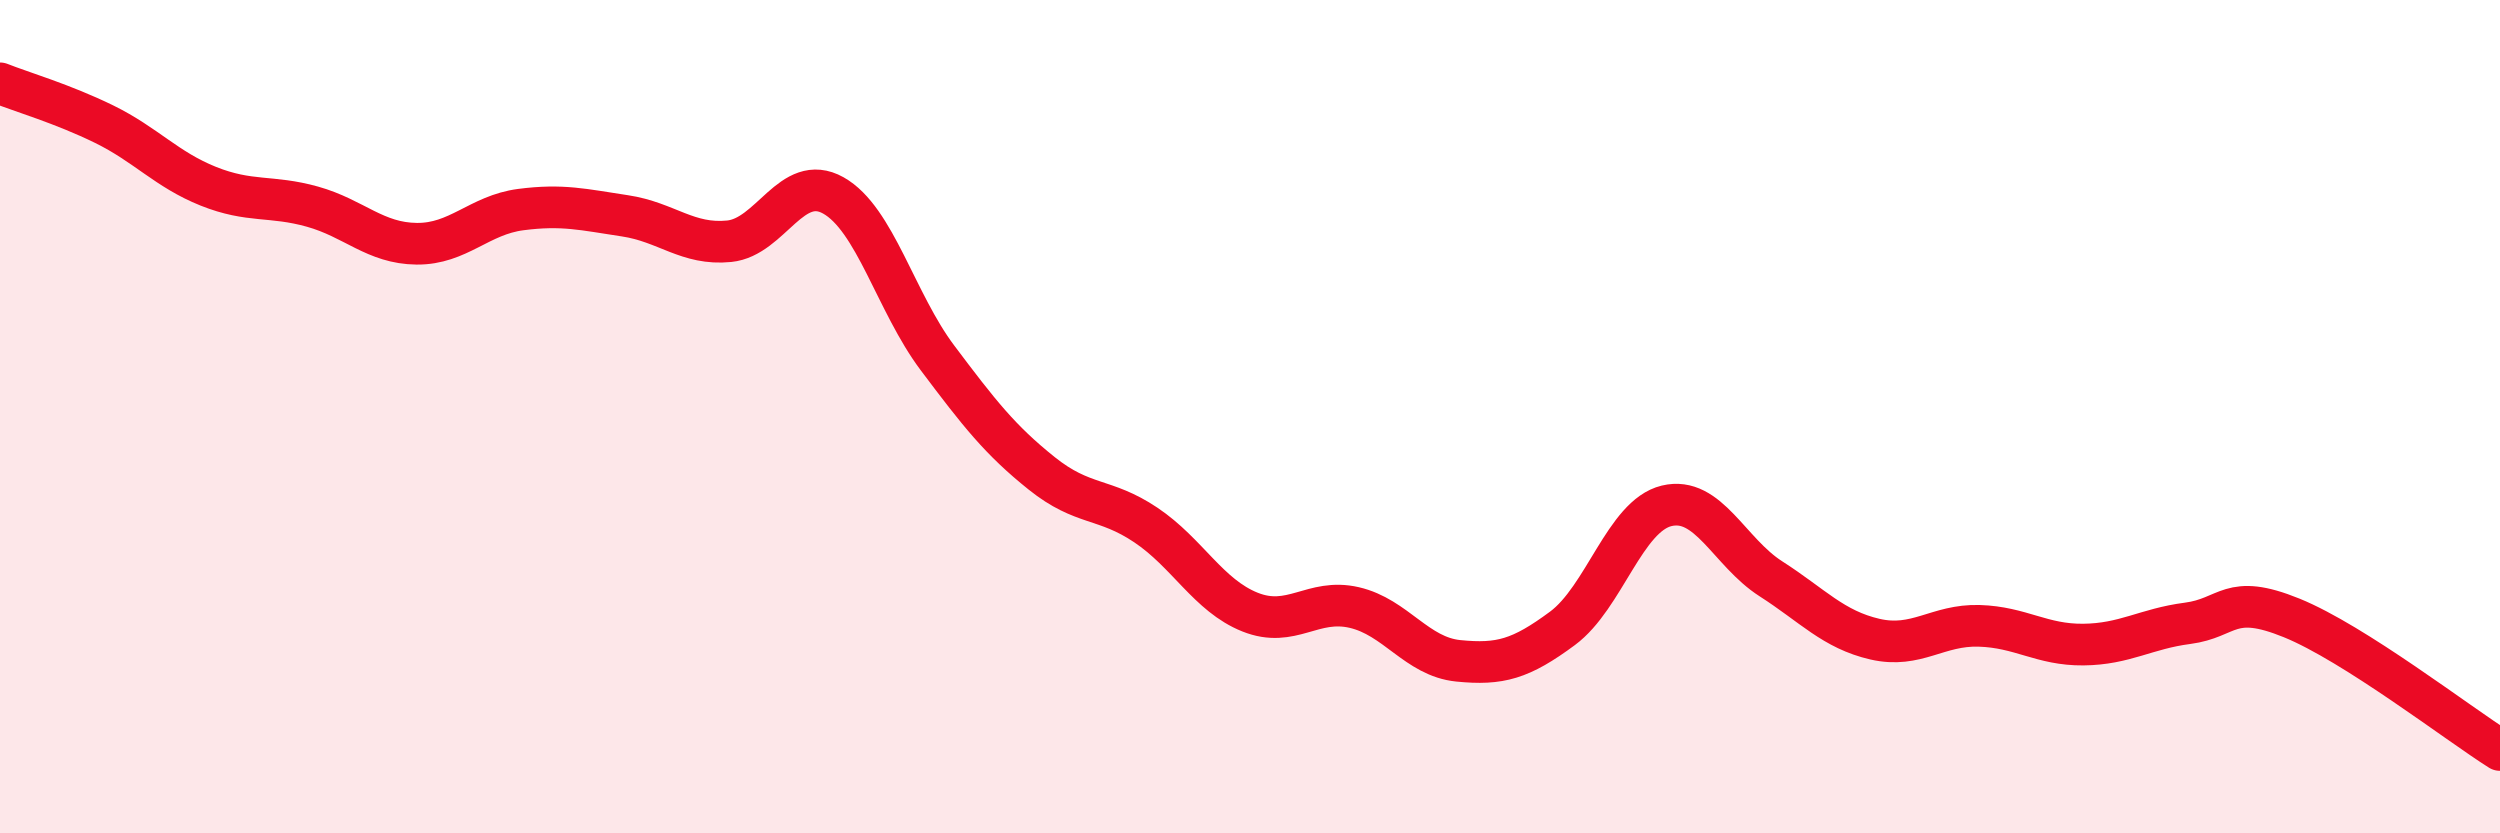
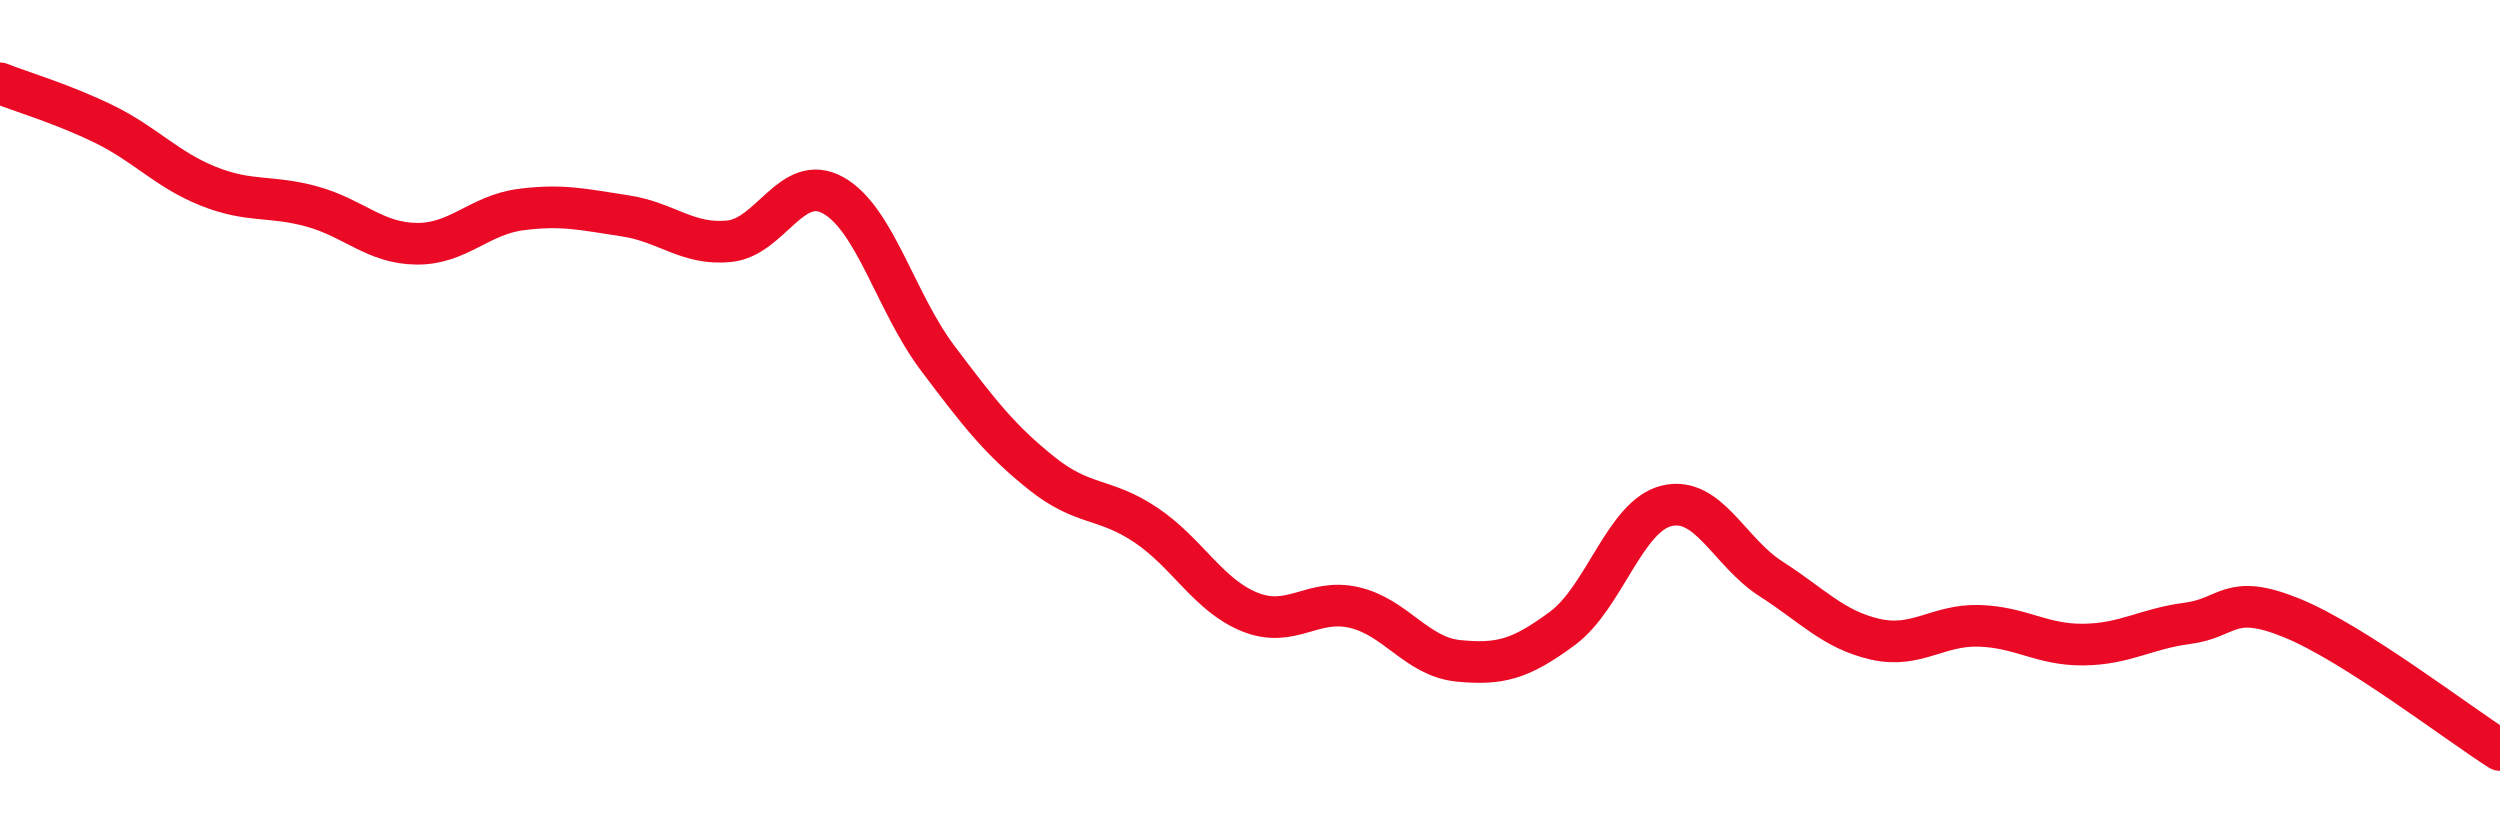
<svg xmlns="http://www.w3.org/2000/svg" width="60" height="20" viewBox="0 0 60 20">
-   <path d="M 0,2 C 0.5,2.2 1.5,2.49 2.5,2.98 C 3.5,3.47 4,4.07 5,4.47 C 6,4.87 6.5,4.68 7.5,4.96 C 8.5,5.24 9,5.84 10,5.85 C 11,5.86 11.5,5.16 12.5,5.03 C 13.5,4.9 14,5.03 15,5.18 C 16,5.33 16.5,5.89 17.5,5.79 C 18.5,5.69 19,4.13 20,4.69 C 21,5.25 21.5,7.26 22.5,8.59 C 23.5,9.92 24,10.56 25,11.36 C 26,12.16 26.5,11.93 27.5,12.6 C 28.5,13.27 29,14.29 30,14.69 C 31,15.09 31.5,14.35 32.5,14.58 C 33.5,14.81 34,15.76 35,15.86 C 36,15.96 36.5,15.82 37.5,15.08 C 38.5,14.34 39,12.38 40,12.14 C 41,11.9 41.5,13.25 42.5,13.89 C 43.5,14.53 44,15.11 45,15.34 C 46,15.57 46.5,14.99 47.5,15.02 C 48.5,15.05 49,15.48 50,15.47 C 51,15.46 51.5,15.09 52.5,14.96 C 53.5,14.83 53.5,14.22 55,14.83 C 56.5,15.44 59,17.37 60,18L60 20L0 20Z" fill="#EB0A25" opacity="0.1" stroke-linecap="round" stroke-linejoin="round" />
  <path d="M 0,2 C 0.5,2.2 1.5,2.49 2.5,2.98 C 3.5,3.47 4,4.07 5,4.47 C 6,4.87 6.5,4.68 7.5,4.96 C 8.5,5.24 9,5.84 10,5.85 C 11,5.86 11.5,5.16 12.5,5.03 C 13.5,4.9 14,5.03 15,5.18 C 16,5.33 16.5,5.89 17.5,5.79 C 18.5,5.69 19,4.13 20,4.69 C 21,5.25 21.5,7.26 22.5,8.59 C 23.5,9.92 24,10.56 25,11.36 C 26,12.16 26.5,11.93 27.5,12.6 C 28.5,13.27 29,14.29 30,14.69 C 31,15.09 31.5,14.35 32.5,14.58 C 33.5,14.81 34,15.76 35,15.86 C 36,15.96 36.5,15.82 37.5,15.08 C 38.5,14.34 39,12.38 40,12.14 C 41,11.9 41.5,13.25 42.5,13.89 C 43.5,14.53 44,15.11 45,15.34 C 46,15.57 46.5,14.99 47.5,15.02 C 48.5,15.05 49,15.48 50,15.47 C 51,15.46 51.5,15.09 52.5,14.96 C 53.5,14.83 53.5,14.22 55,14.83 C 56.5,15.44 59,17.37 60,18" stroke="#EB0A25" stroke-width="1" fill="none" stroke-linecap="round" stroke-linejoin="round" />
</svg>